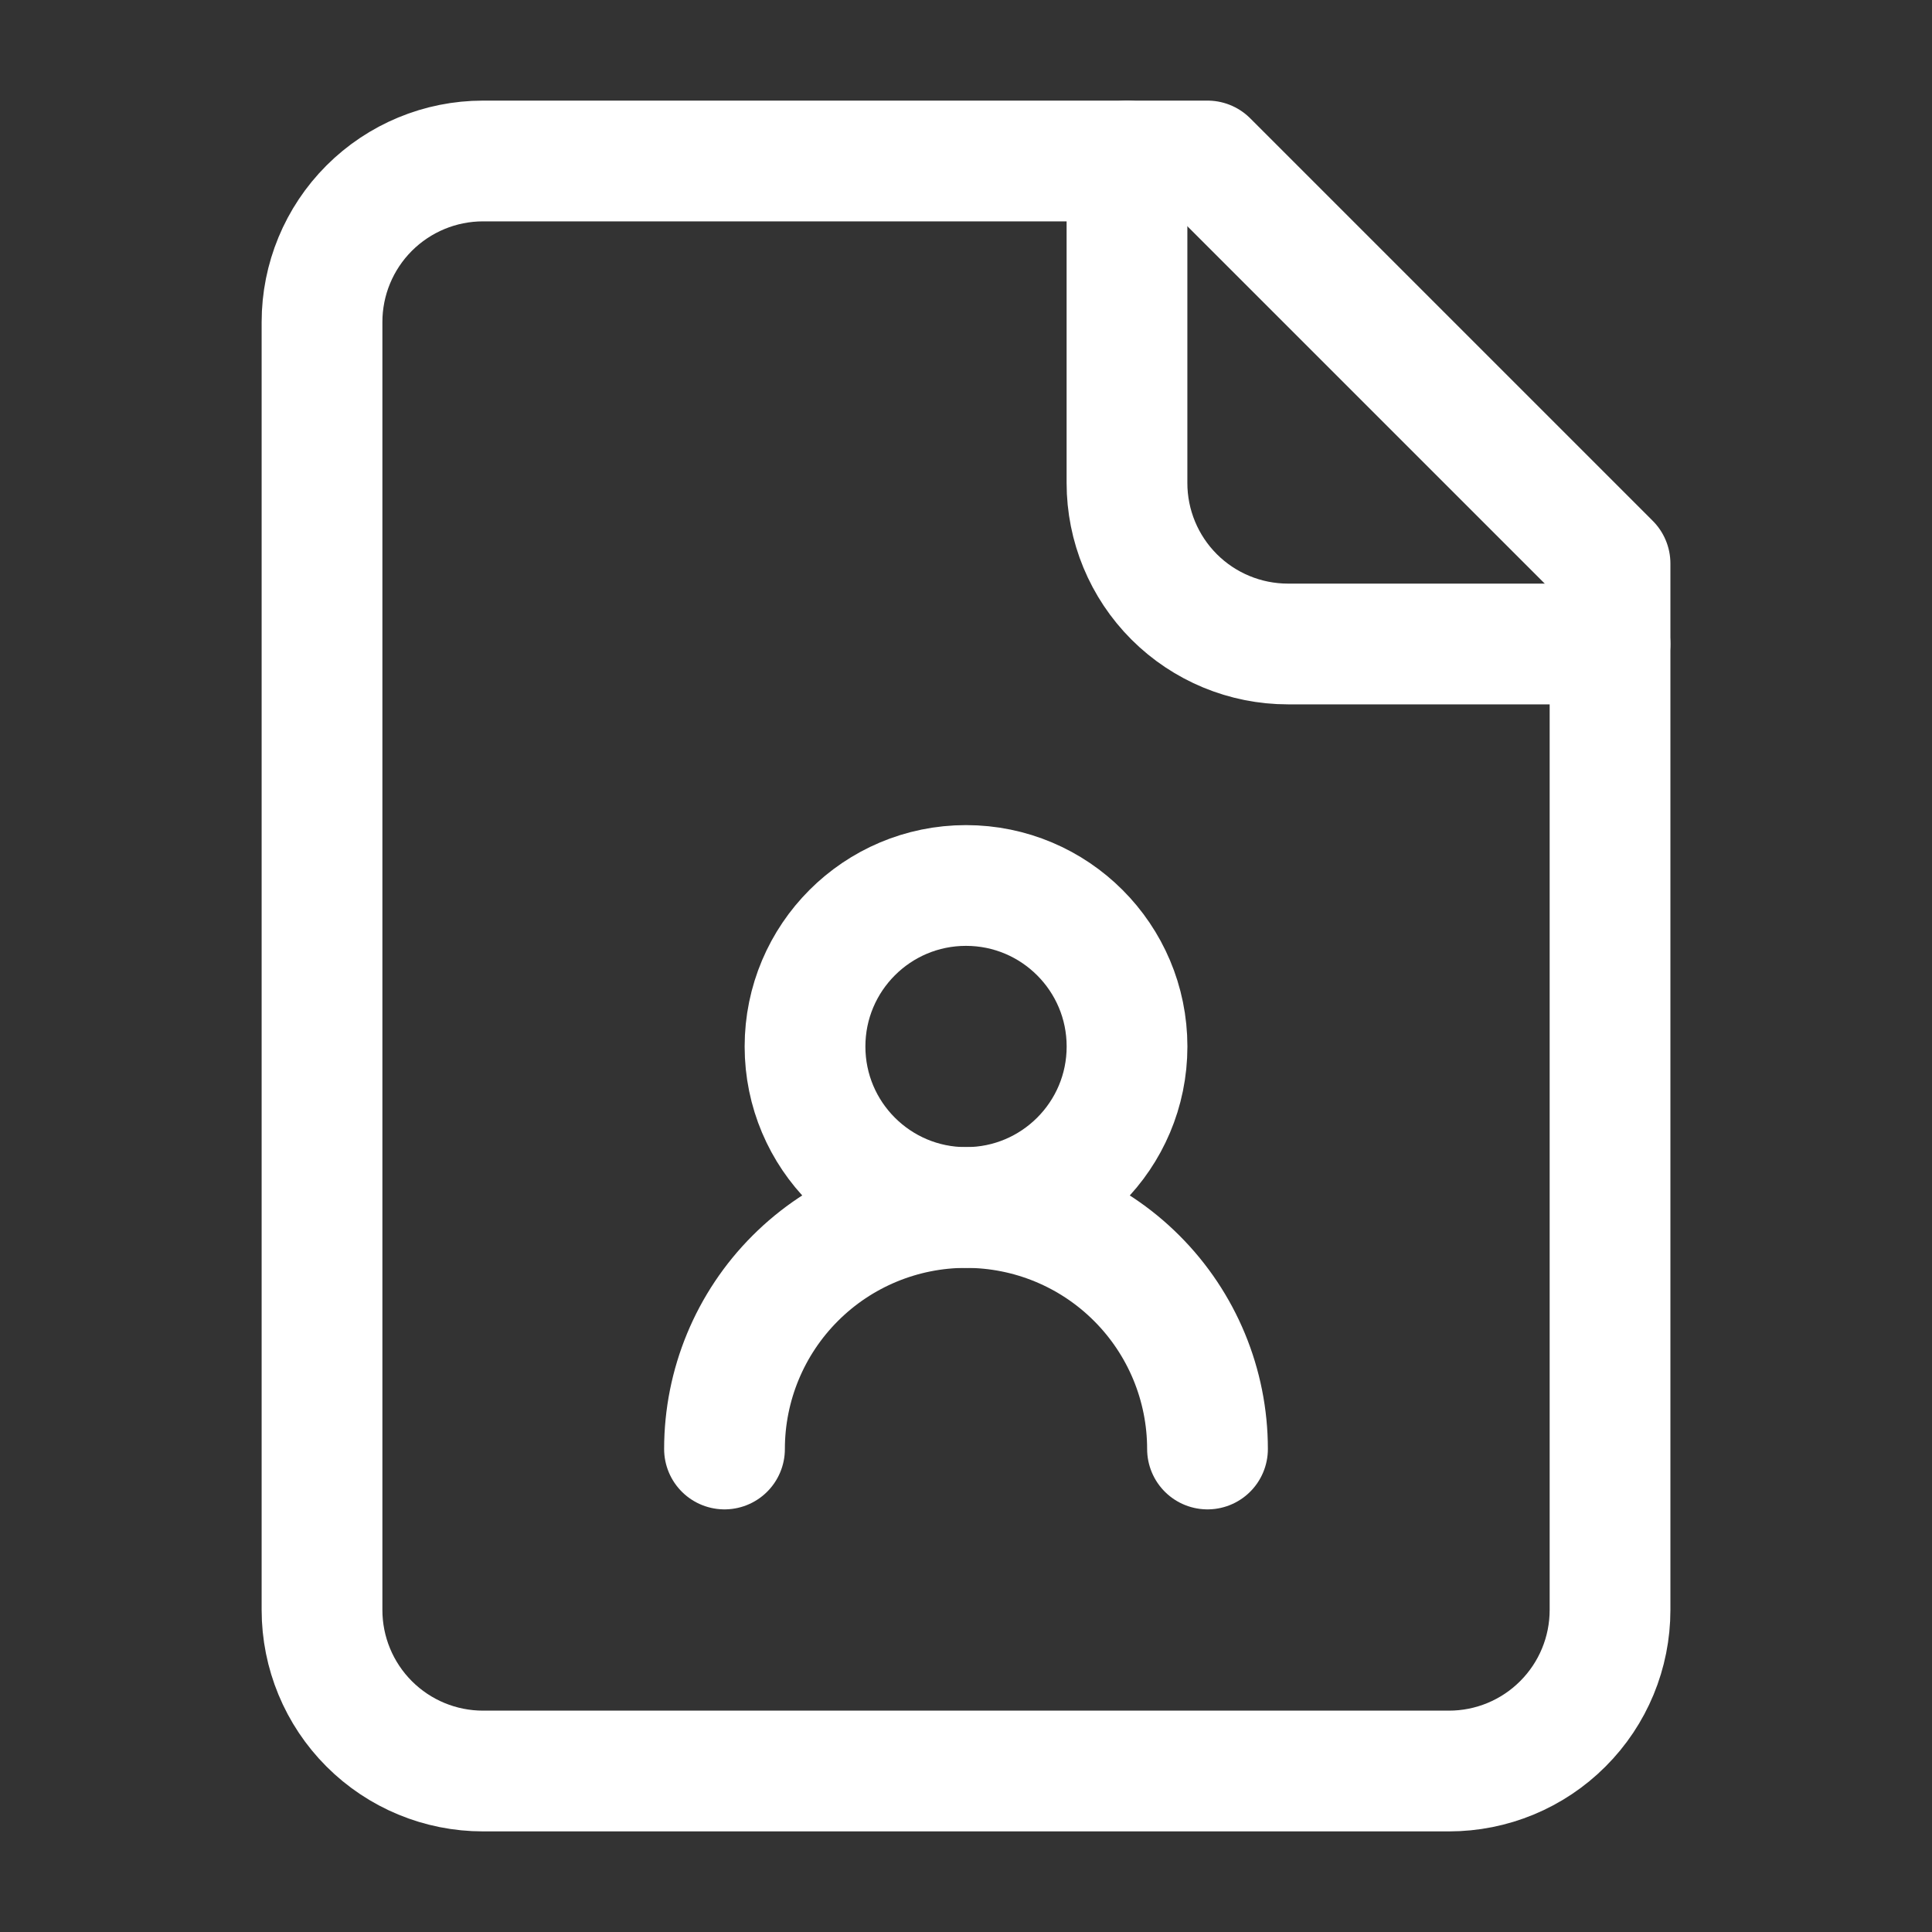
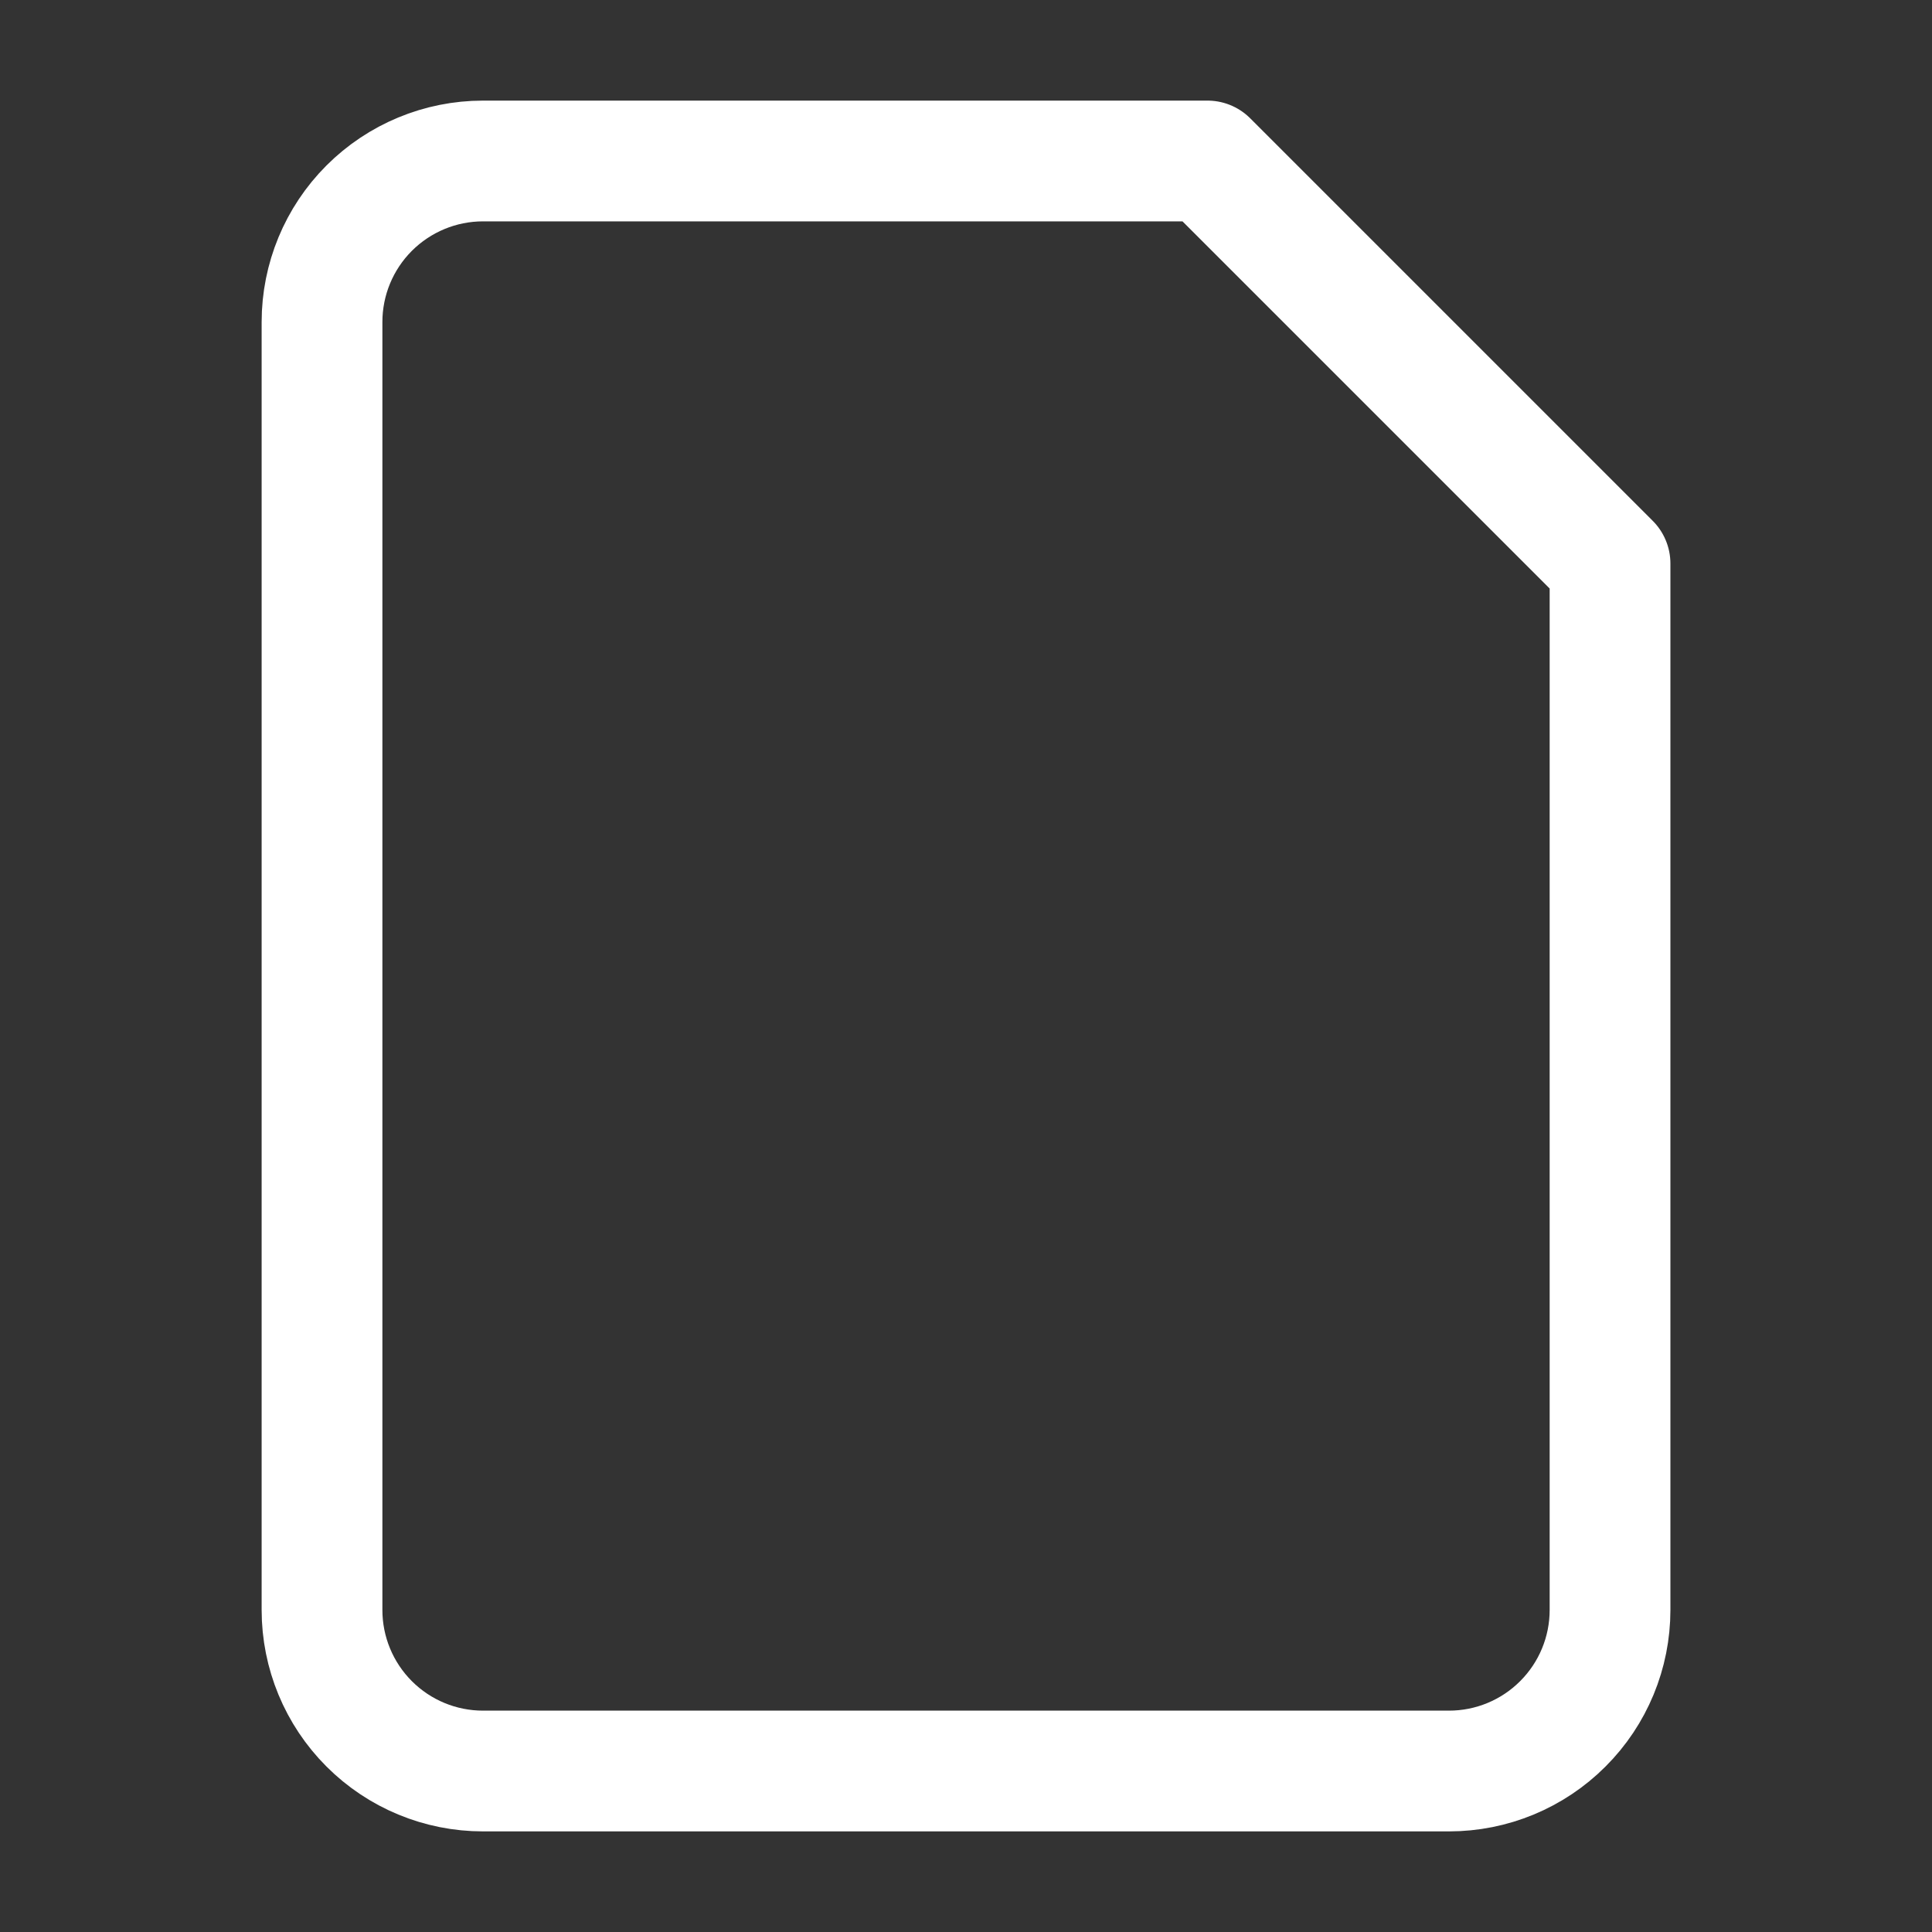
<svg xmlns="http://www.w3.org/2000/svg" width="40" height="40" viewBox="0 0 40 40" fill="none">
  <rect x="0" y="0" width="40" height="40" fill="#333333" stroke="none" />
-   <path d="M23.333 3.333V10C23.333 10.884 23.684 11.732 24.309 12.357C24.934 12.982 25.782 13.333 26.666 13.333H33.333" stroke="white" stroke-width="2.5" stroke-linecap="round" stroke-linejoin="round" />
-   <path d="M25 30C25 28.674 24.473 27.402 23.535 26.465C22.598 25.527 21.326 25 20 25C18.674 25 17.402 25.527 16.465 26.465C15.527 27.402 15 28.674 15 30" stroke="white" stroke-width="2.5" stroke-linecap="round" stroke-linejoin="round" />
  <path d="M25 3.333H10C9.116 3.333 8.268 3.685 7.643 4.31C7.018 4.935 6.667 5.783 6.667 6.667V33.333C6.667 34.217 7.018 35.065 7.643 35.69C8.268 36.316 9.116 36.667 10 36.667H30C30.884 36.667 31.732 36.316 32.357 35.69C32.983 35.065 33.334 34.217 33.334 33.333V11.667L25 3.333Z" stroke="white" stroke-width="2.5" stroke-linecap="round" stroke-linejoin="round" />
-   <path d="M20 25C21.841 25 23.334 23.508 23.334 21.667C23.334 19.826 21.841 18.333 20 18.333C18.159 18.333 16.667 19.826 16.667 21.667C16.667 23.508 18.159 25 20 25Z" stroke="white" stroke-width="2.5" stroke-linecap="round" stroke-linejoin="round" />
</svg>